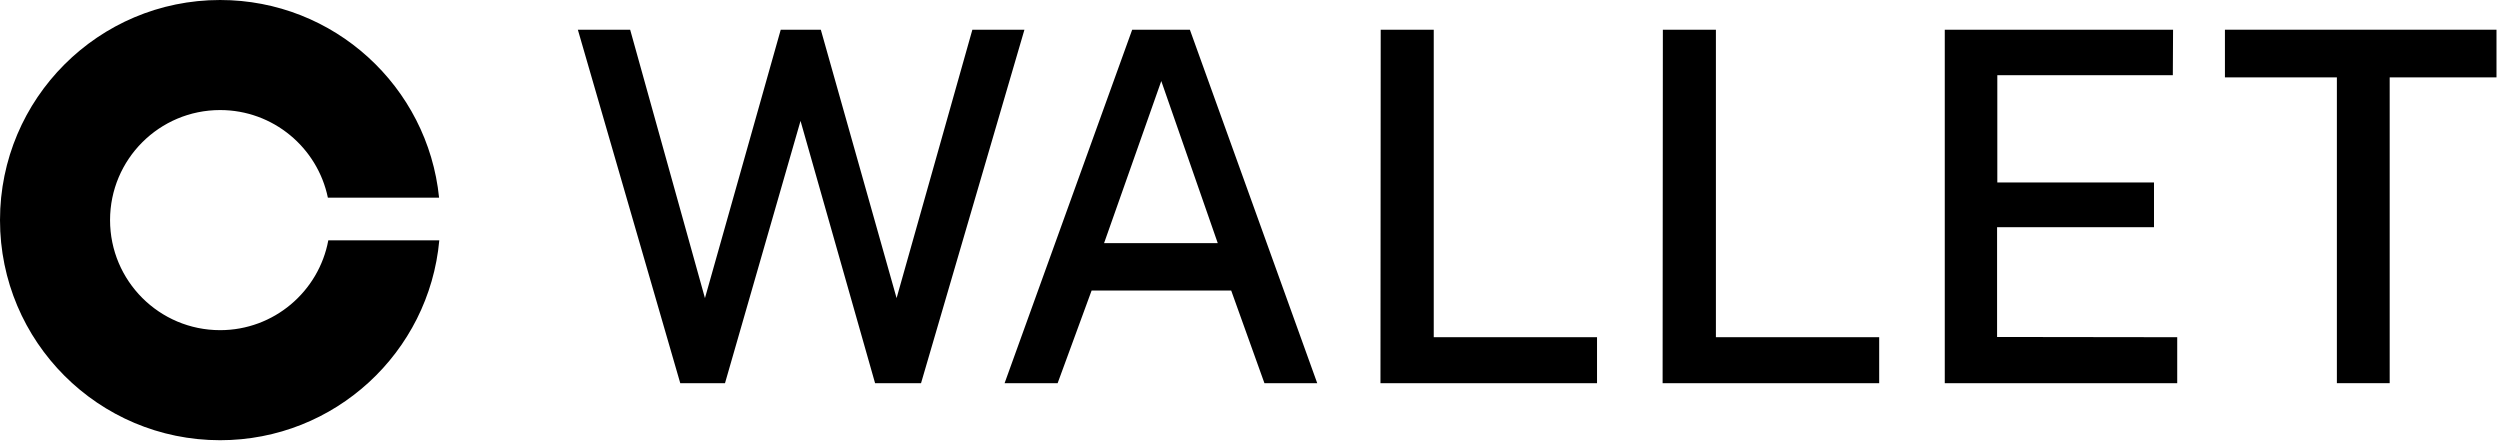
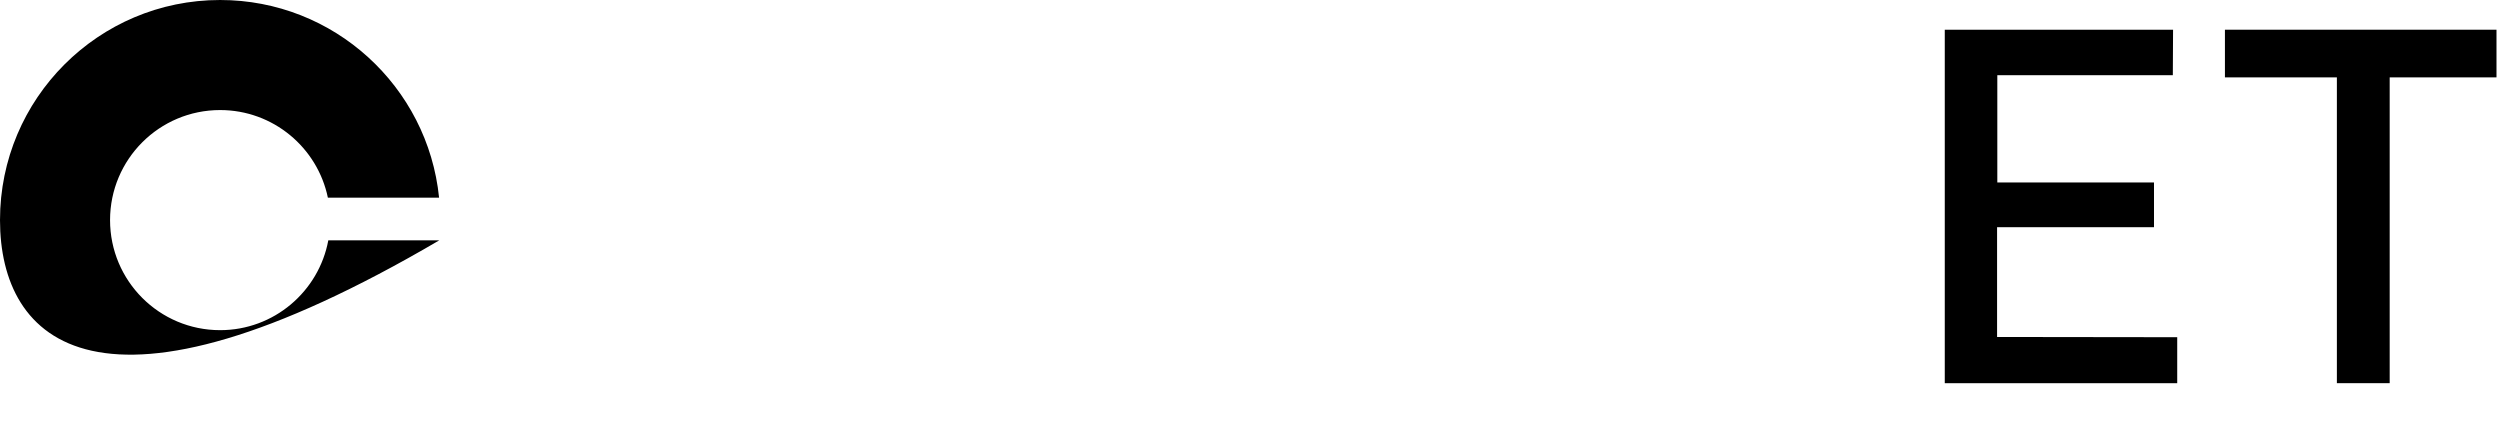
<svg xmlns="http://www.w3.org/2000/svg" width="313" height="56" viewBox="0 0 313 56" fill="none">
-   <path d="M128.259 3.72L115.314 47.973H109.56L100.226 15.135L90.77 47.973H85.169L72.347 3.72H78.896L88.26 37.323L97.748 3.72H102.766L112.253 37.323L121.741 3.72H128.259Z" fill="black" />
-   <path d="M125.775 47.973L141.75 3.72H148.973L164.917 47.973H158.307L154.145 36.374H136.67L132.416 47.973H125.775ZM138.231 30.437H152.462L145.392 10.147L138.231 30.437Z" fill="black" />
-   <path d="M172.864 3.72H179.505V42.219H199.948V47.973H172.834L172.864 3.72Z" fill="black" />
-   <path d="M208.19 3.72H214.831V42.219H235.274V47.973H208.159L208.19 3.72Z" fill="black" />
  <path d="M243.485 47.973V3.72H272.068L272.038 9.412H250.064V22.847H269.681V28.448H250.034V42.189L272.588 42.219V47.973H243.485Z" fill="black" />
  <path d="M278.561 9.688V3.72H312.561V9.688H299.188V47.973H292.577V9.688H278.561Z" fill="black" />
-   <path fill-rule="evenodd" clip-rule="evenodd" d="M55 30.088C53.722 44.121 41.924 55.115 27.557 55.115C12.338 55.115 0 42.777 0 27.557C0 12.338 12.338 0 27.557 0C41.828 0 53.564 10.847 54.973 24.745H41.049C39.751 18.484 34.203 13.779 27.557 13.779C19.948 13.779 13.779 19.948 13.779 27.557C13.779 35.167 19.948 41.336 27.557 41.336C34.303 41.336 39.916 36.489 41.104 30.088H55Z" fill="black" />
+   <path fill-rule="evenodd" clip-rule="evenodd" d="M55 30.088C12.338 55.115 0 42.777 0 27.557C0 12.338 12.338 0 27.557 0C41.828 0 53.564 10.847 54.973 24.745H41.049C39.751 18.484 34.203 13.779 27.557 13.779C19.948 13.779 13.779 19.948 13.779 27.557C13.779 35.167 19.948 41.336 27.557 41.336C34.303 41.336 39.916 36.489 41.104 30.088H55Z" fill="black" />
</svg>